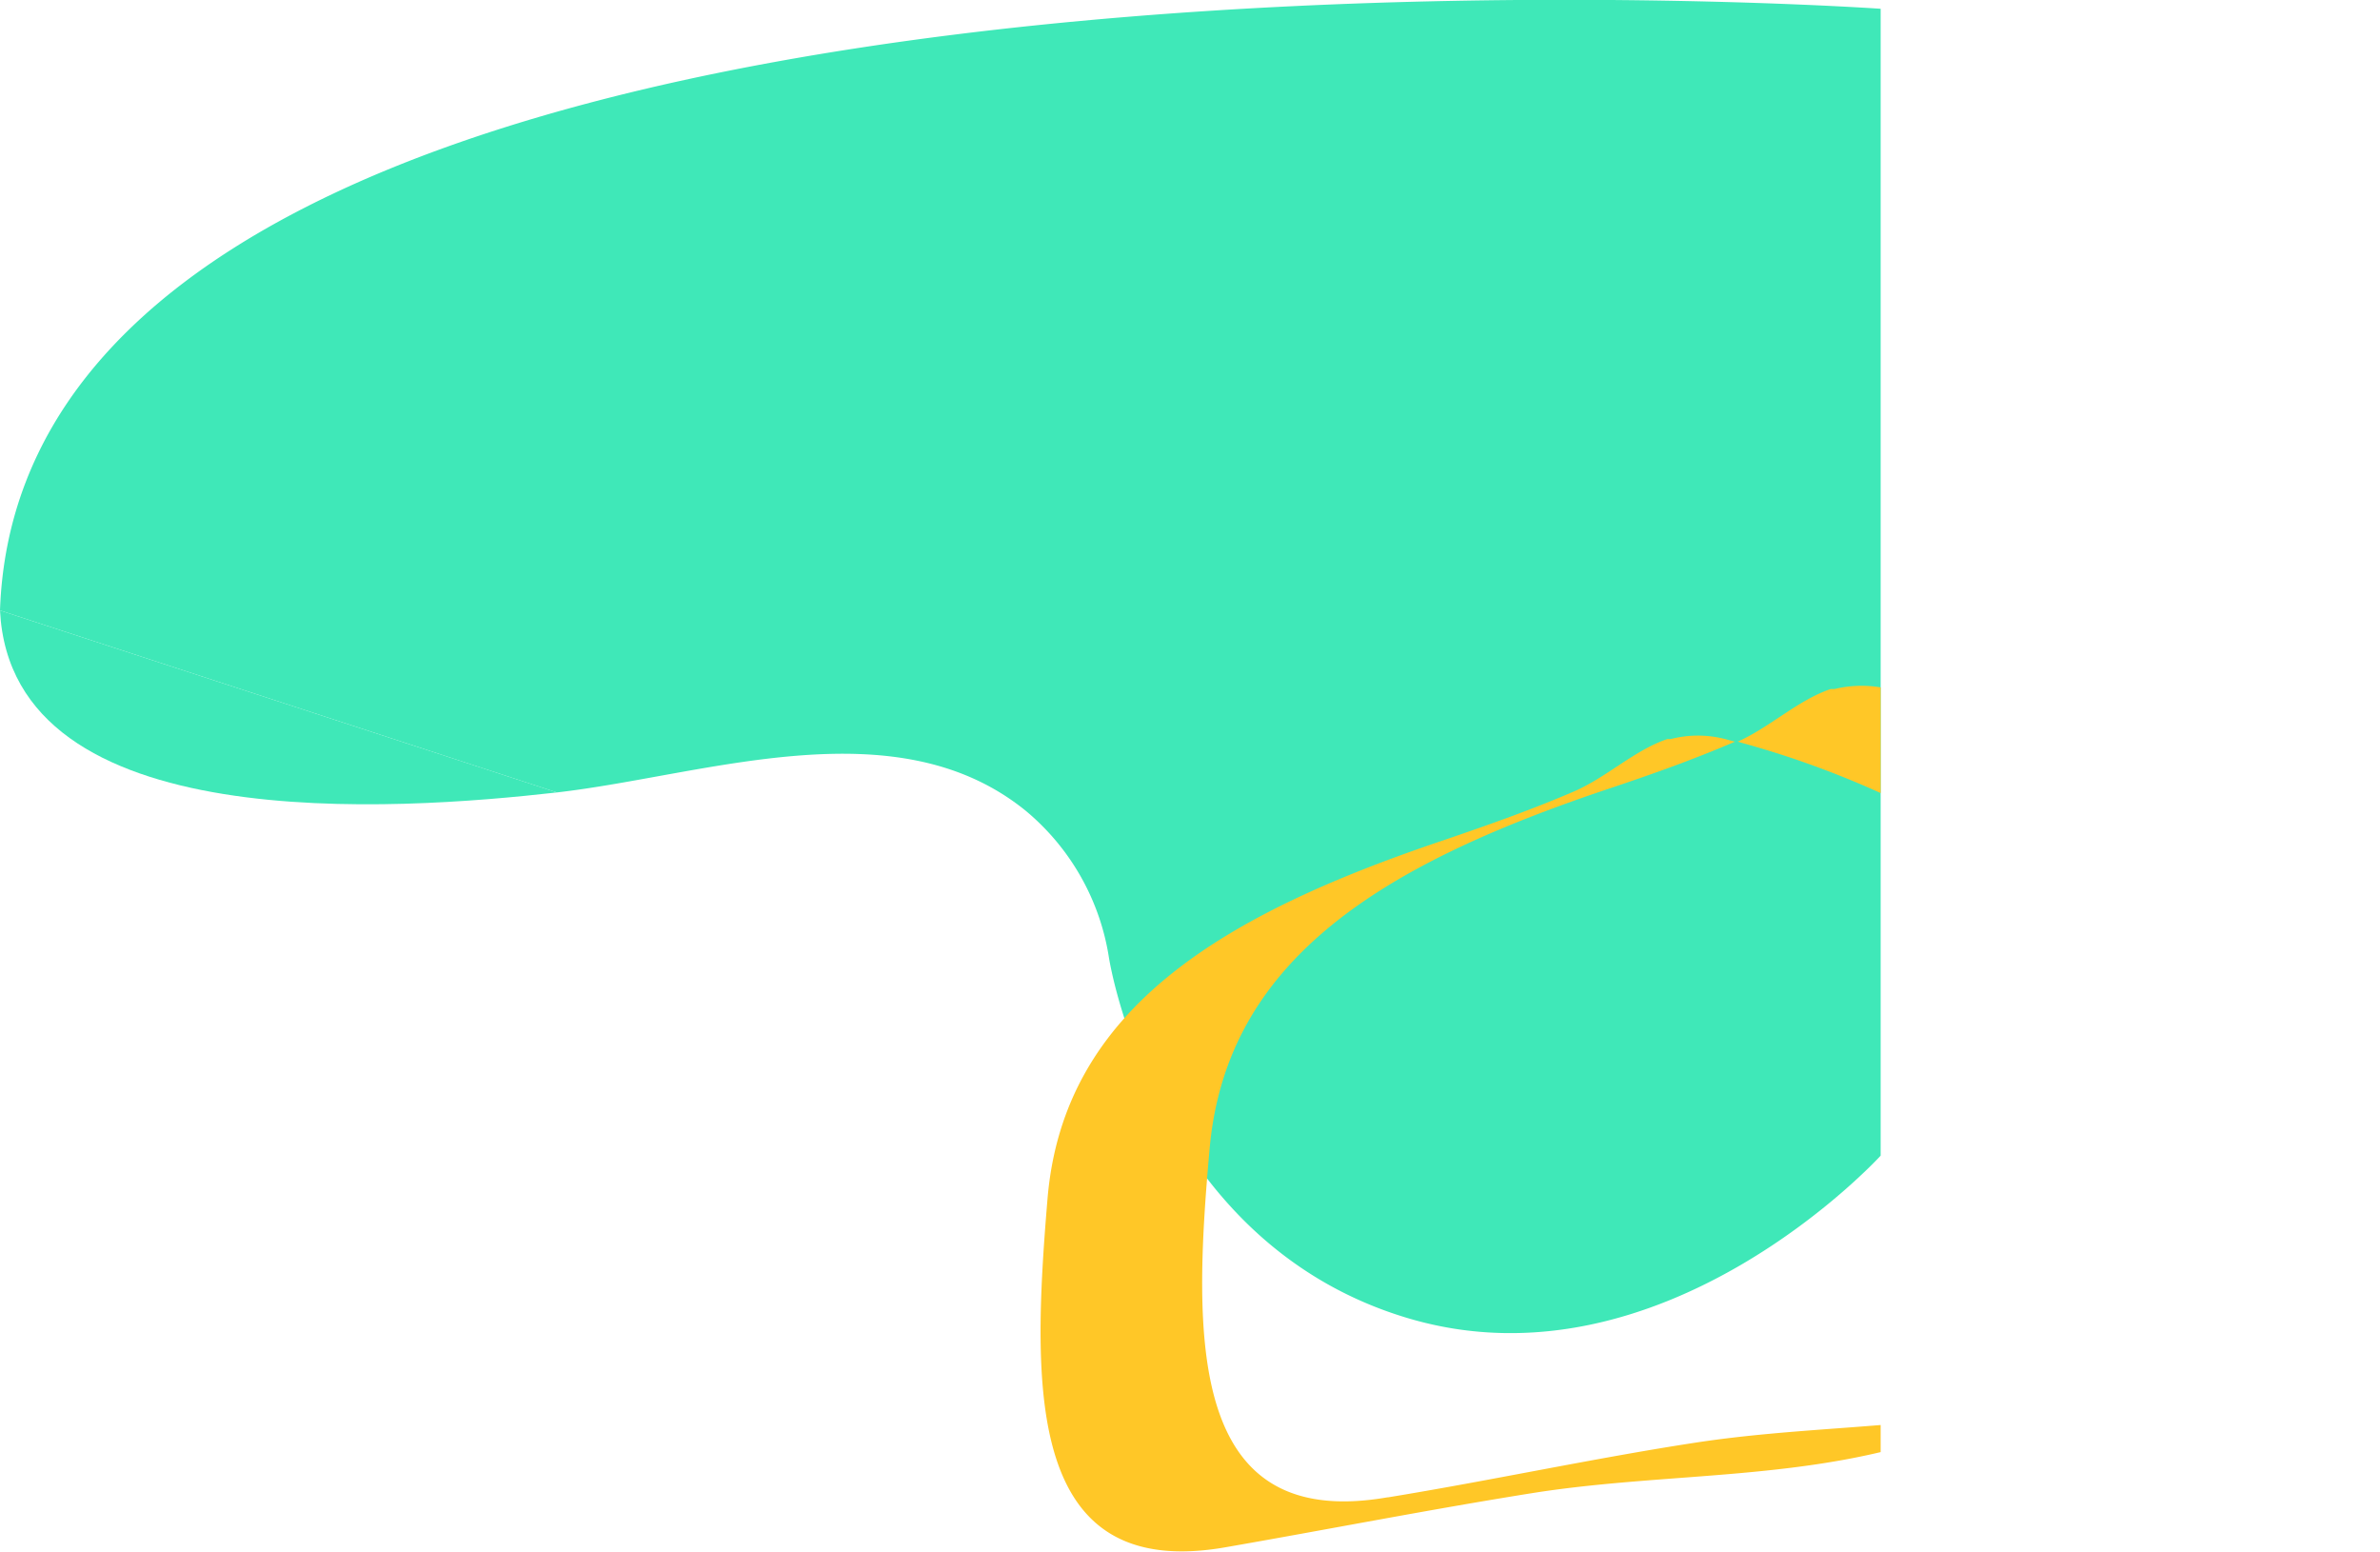
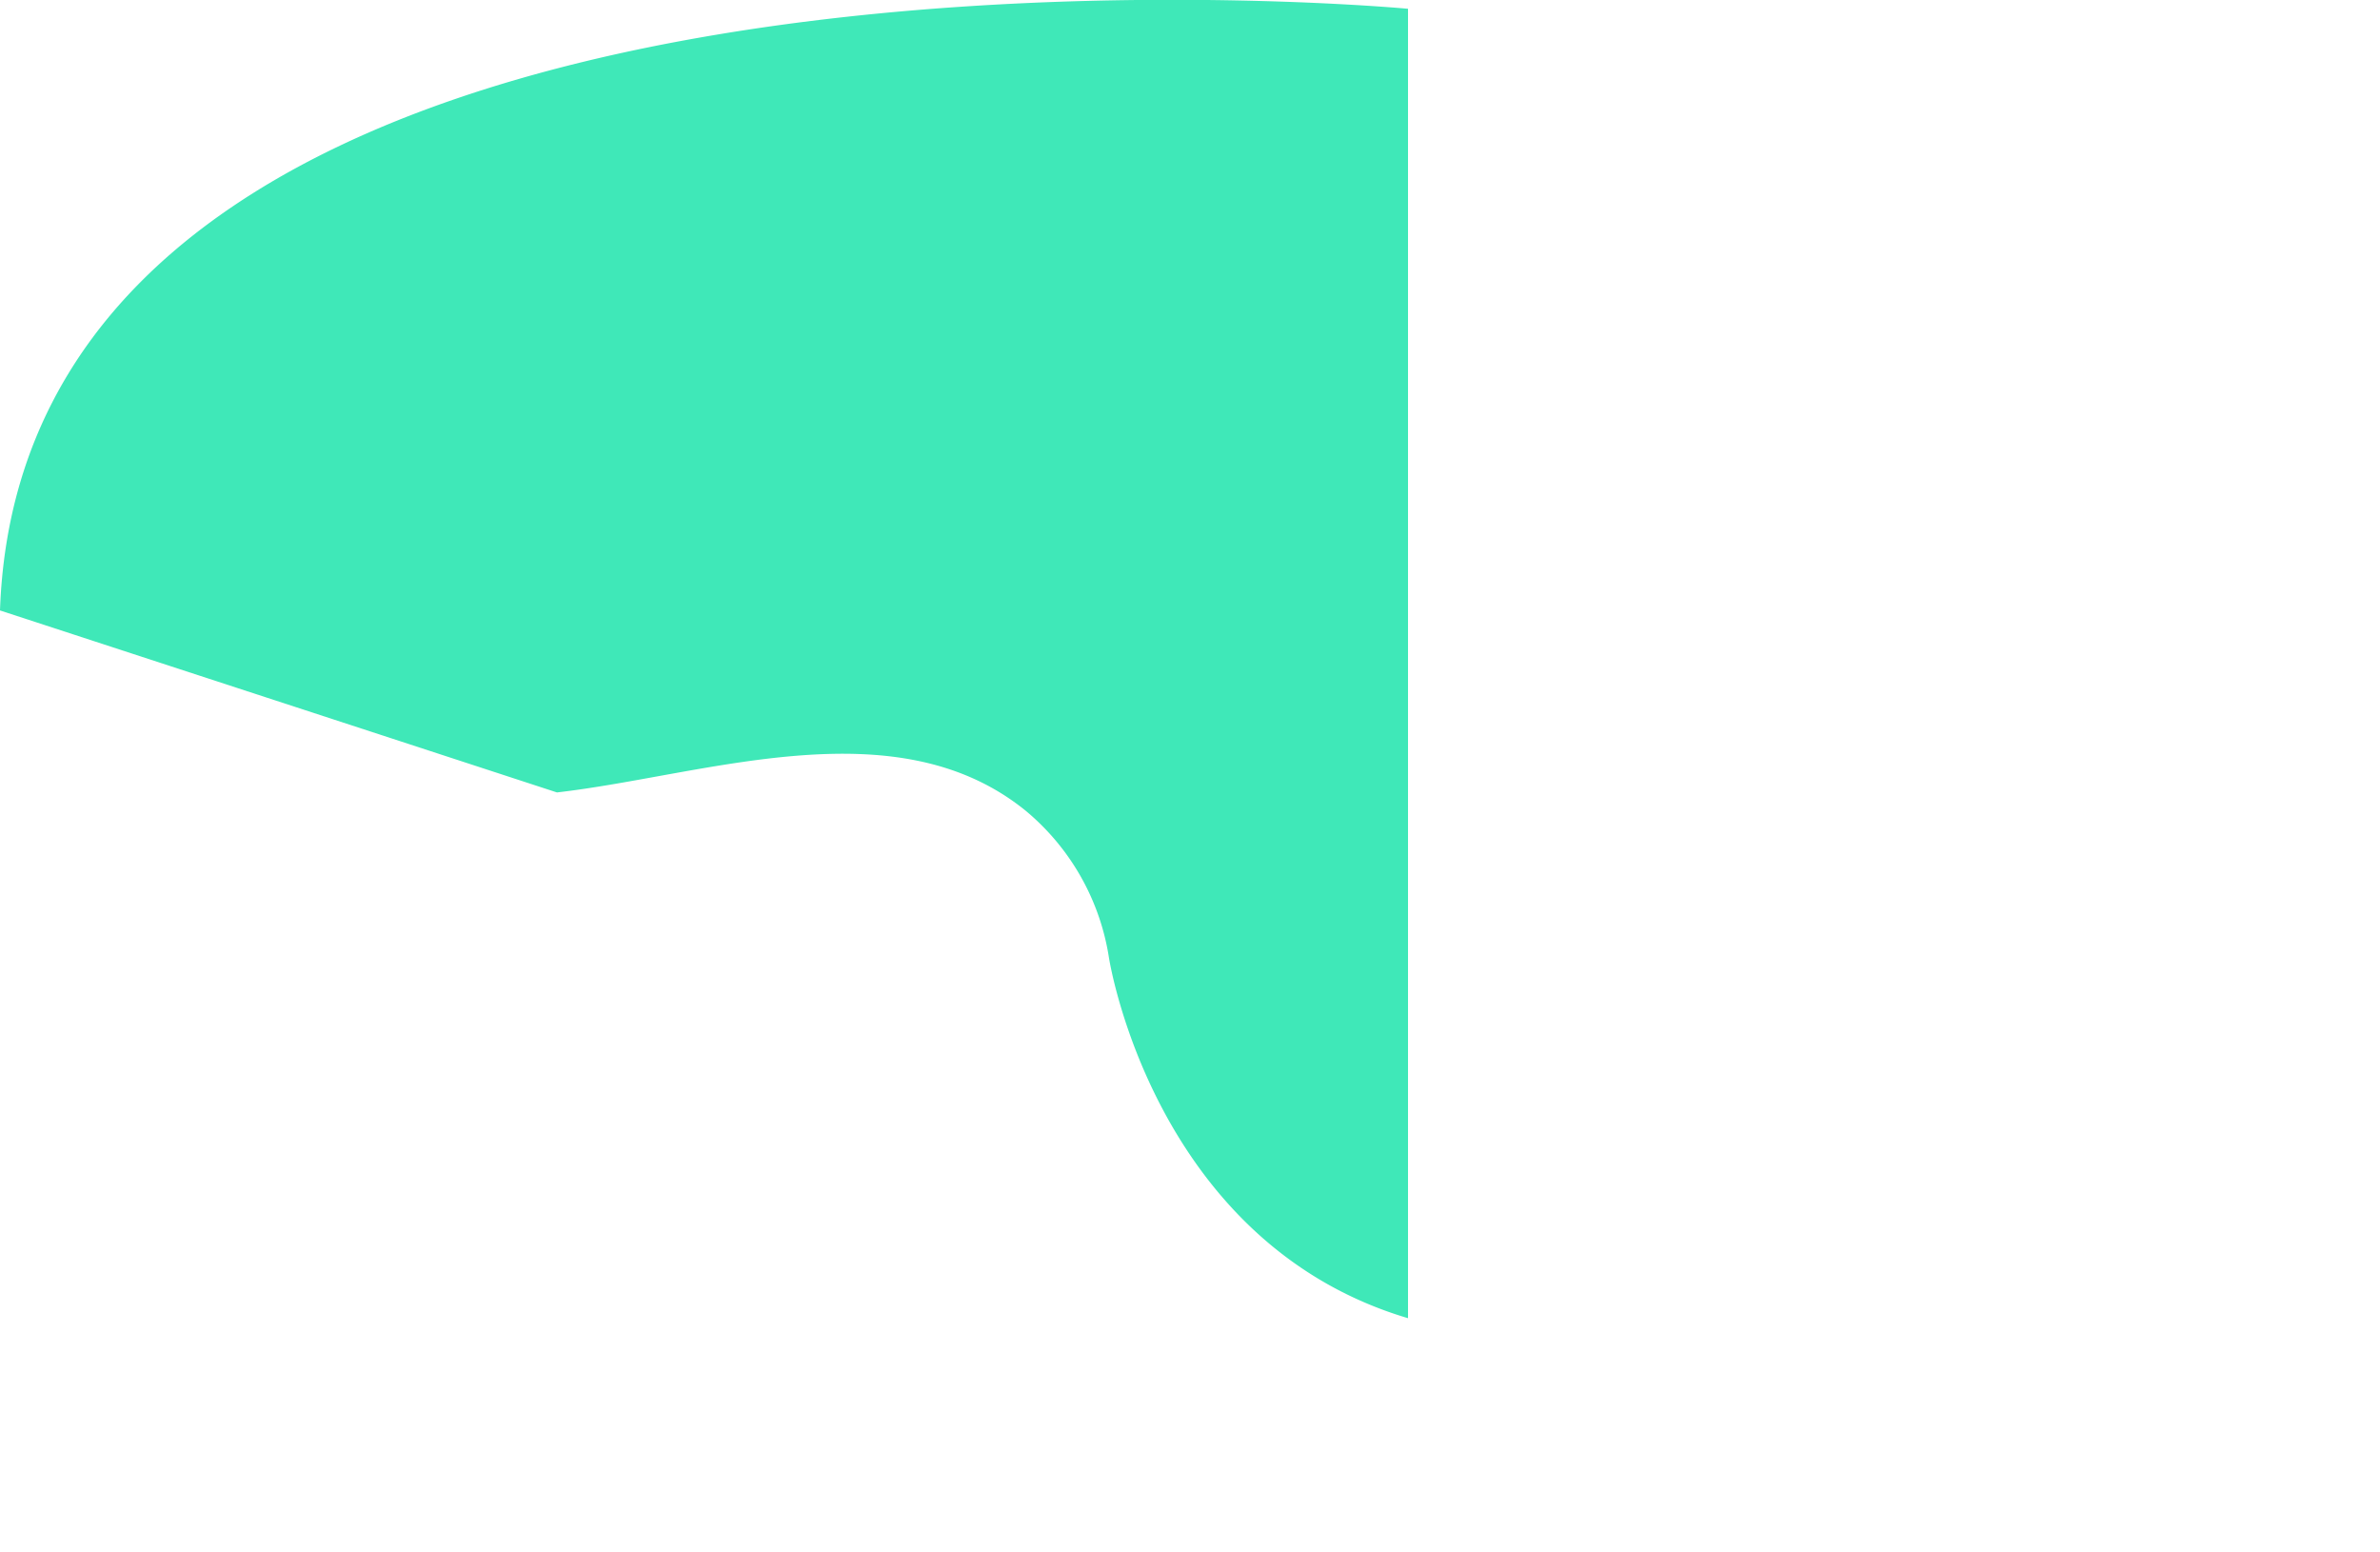
<svg xmlns="http://www.w3.org/2000/svg" id="Capa_1" data-name="Capa 1" viewBox="0 0 62.39 40.67">
  <defs>
    <style>.cls-1{fill:none;}.cls-2{clip-path:url(#clip-path);}.cls-3{fill:#3fe8b8;}.cls-4{fill:#ffc727;}</style>
    <clipPath id="clip-path" transform="translate(-0.7 -1)">
      <rect class="cls-1" width="50" height="50" />
    </clipPath>
  </defs>
  <title>contact-us-right</title>
  <g class="cls-2">
-     <path class="cls-3" d="M.7,17C1,23,11.15,22.24,15.3,21.77" transform="translate(-0.7 -1)" />
-     <path class="cls-3" d="M15.3,21.77c3.91-.45,8.89-2.29,12.3.49a6.25,6.25,0,0,1,2.17,3.84s1.15,7.46,7.84,9.45S50,31.29,50,31.29V1.23S1.37-2.18.7,17" transform="translate(-0.7 -1)" />
-     <path class="cls-4" d="M62.65,26.94c-.72-2-3.38-3.53-5-4.58a24.94,24.94,0,0,0-7.44-3.3,3,3,0,0,0-1.42,0l-.1,0c-.86.29-1.59,1-2.44,1.38h0a24.73,24.73,0,0,1,7.18,3.24c1.67,1.05,4.33,2.59,5,4.57a5.39,5.39,0,0,1,.24,3.68A10.65,10.65,0,0,1,53,38a17.15,17.15,0,0,0,2.8-.71,11.12,11.12,0,0,0,7.06-6.67,5.41,5.41,0,0,0-.25-3.67" transform="translate(-0.7 -1)" />
-     <path class="cls-4" d="M37.1,40.24c-5.25.93-5.14-4.12-4.69-9.14s4.64-7.47,10.41-9.41c1.14-.38,2.27-.78,3.36-1.25l-.26-.07a2.85,2.85,0,0,0-1.42,0l-.09,0c-.86.29-1.59,1-2.44,1.37-1.11.48-2.25.88-3.39,1.27-5.77,1.94-10,4.39-10.42,9.41s-.55,10.06,4.69,9.13c2.7-.47,5.4-1,8.11-1.43,3.57-.55,7.19-.3,10.64-1.53A14.07,14.07,0,0,0,53,38c-2.58.44-5.22.41-7.84.81s-5.4,1-8.1,1.44" transform="translate(-0.7 -1)" />
+     <path class="cls-3" d="M15.3,21.77c3.91-.45,8.89-2.29,12.3.49a6.25,6.25,0,0,1,2.17,3.84s1.15,7.46,7.84,9.45V1.23S1.37-2.18.7,17" transform="translate(-0.7 -1)" />
  </g>
</svg>